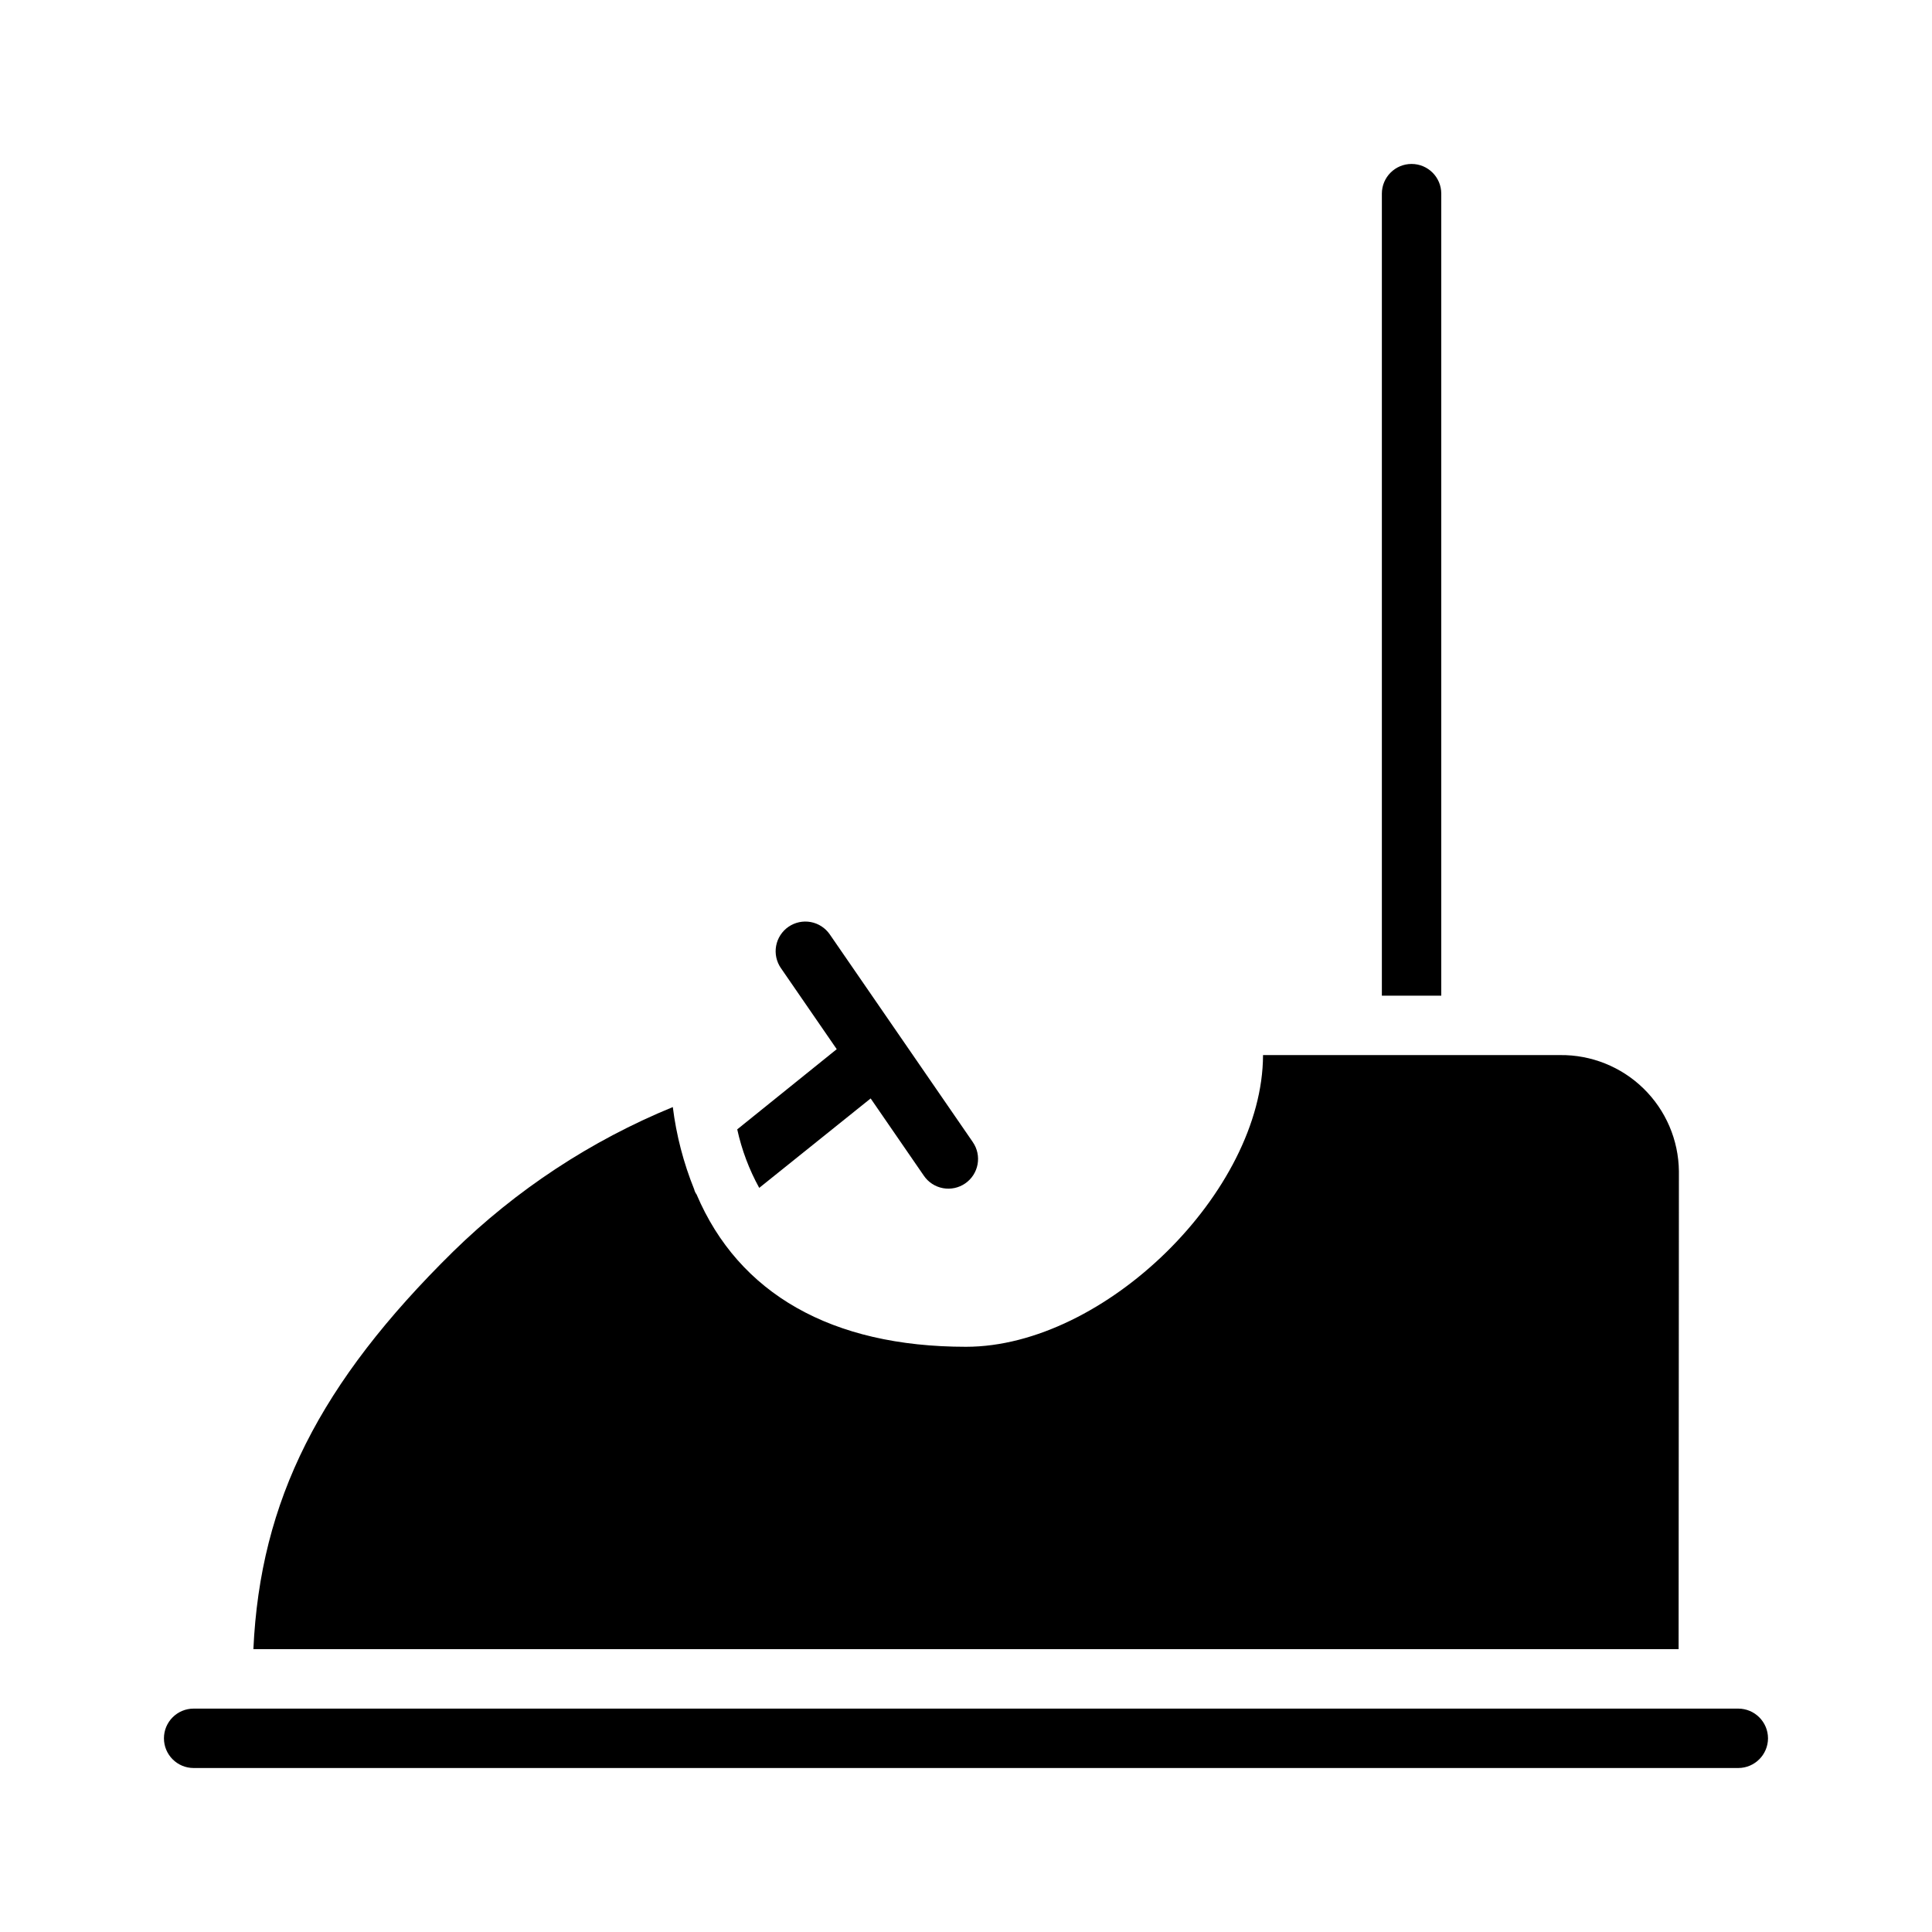
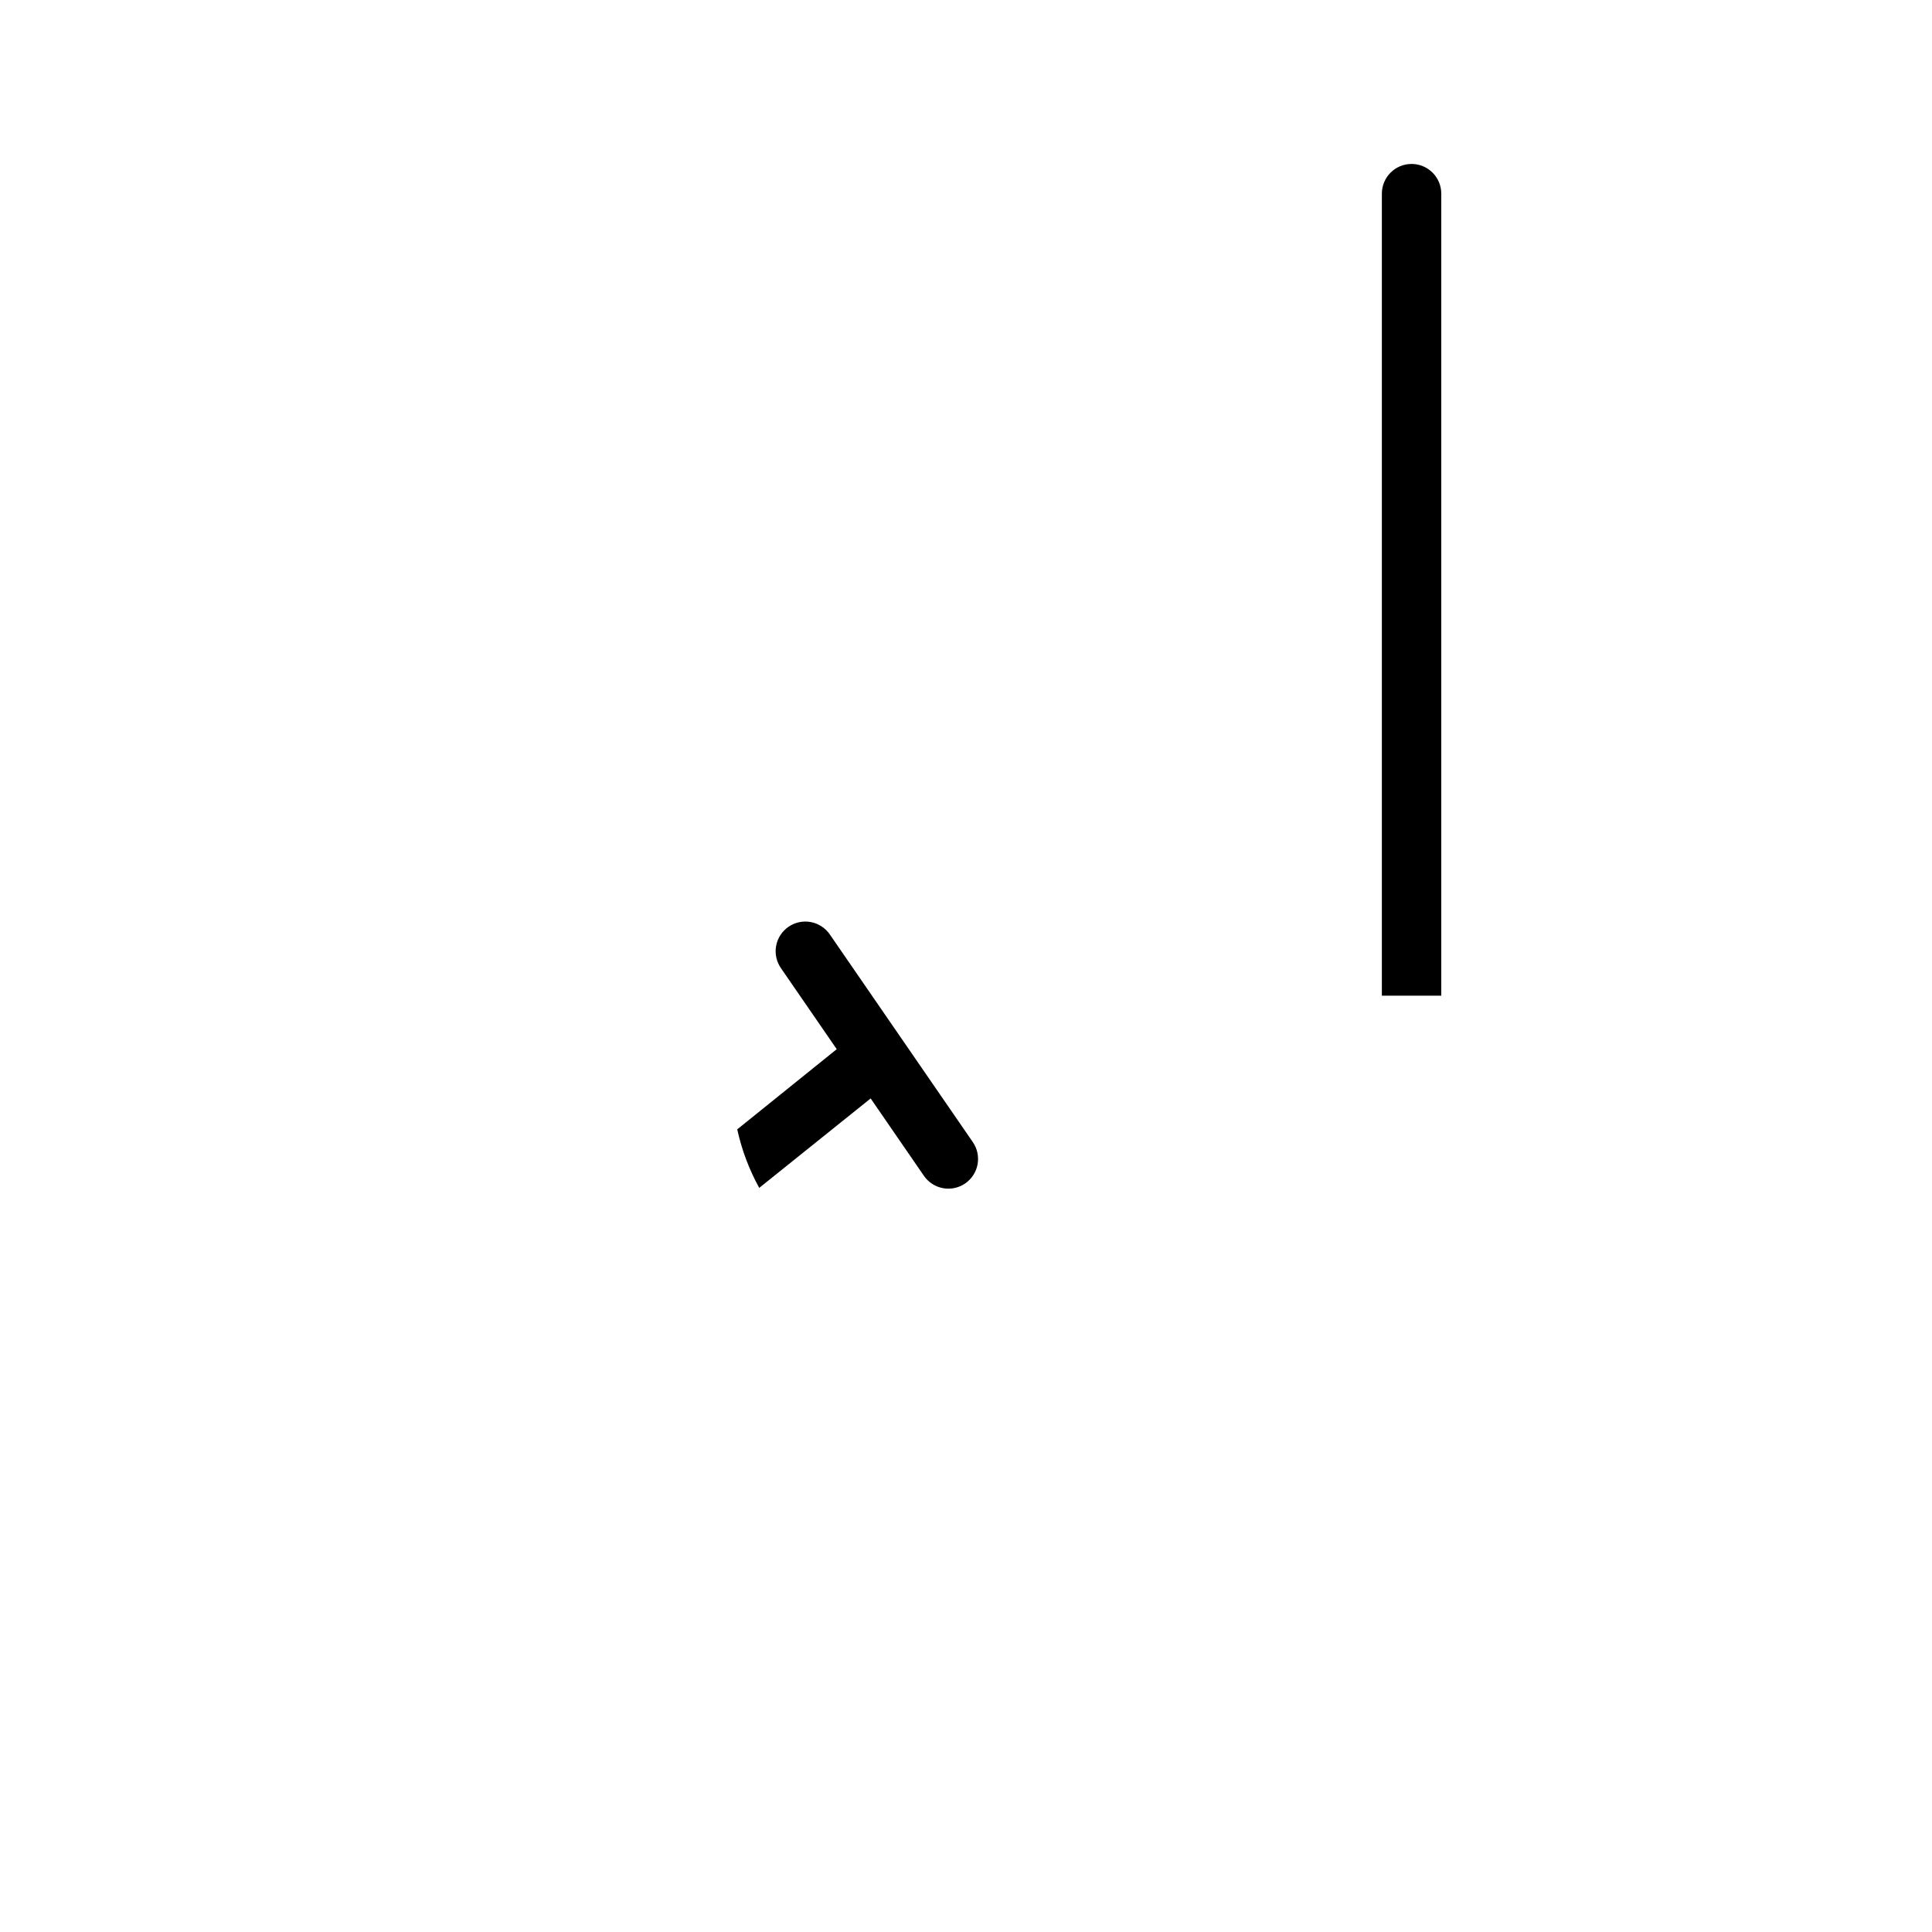
<svg xmlns="http://www.w3.org/2000/svg" fill="#000000" width="800px" height="800px" version="1.1" viewBox="144 144 512 512">
  <g>
    <path d="m525.95 407.87h-15.742v-212.55c0-4.348 3.523-7.871 7.871-7.871s7.871 3.523 7.871 7.871z" />
-     <path d="m588.85 581.05h-377.7c1.812-39.438 17.555-70.535 52.898-105.33 16.766-16.414 36.547-29.434 58.254-38.336 0.934 7.484 2.84 14.812 5.668 21.805 0.113 0.488 0.328 0.945 0.629 1.34 11.18 26.293 35.738 40.383 71.398 40.383 36.762 0 78.641-41.172 78.719-77.305h78.723c8.258-0.094 16.215 3.098 22.121 8.867 5.906 5.773 9.277 13.656 9.367 21.914z" />
-     <path d="m612.54 604.67c-0.012 4.34-3.531 7.859-7.871 7.871h-409.35c-4.348 0-7.871-3.523-7.871-7.871s3.523-7.871 7.871-7.871h409.35c4.34 0.012 7.859 3.527 7.871 7.871z" />
    <path d="m401.8 446.66-19.227-27.922-0.055-0.082-0.004-0.004-18.598-27.008v-0.004c-1.184-1.723-3-2.906-5.055-3.289-2.059-0.379-4.18 0.07-5.902 1.258-1.719 1.184-2.898 3.008-3.277 5.062-0.375 2.055 0.082 4.176 1.273 5.894l14.789 21.477-26.367 21.25c1.188 5.426 3.148 10.648 5.828 15.508l29.52-23.695 0.008-0.008 14.105 20.488c1.18 1.727 3 2.91 5.055 3.289 2.055 0.383 4.18-0.07 5.898-1.254 1.723-1.184 2.902-3.008 3.277-5.062 0.379-2.059-0.078-4.18-1.27-5.898z" />
  </g>
</svg>